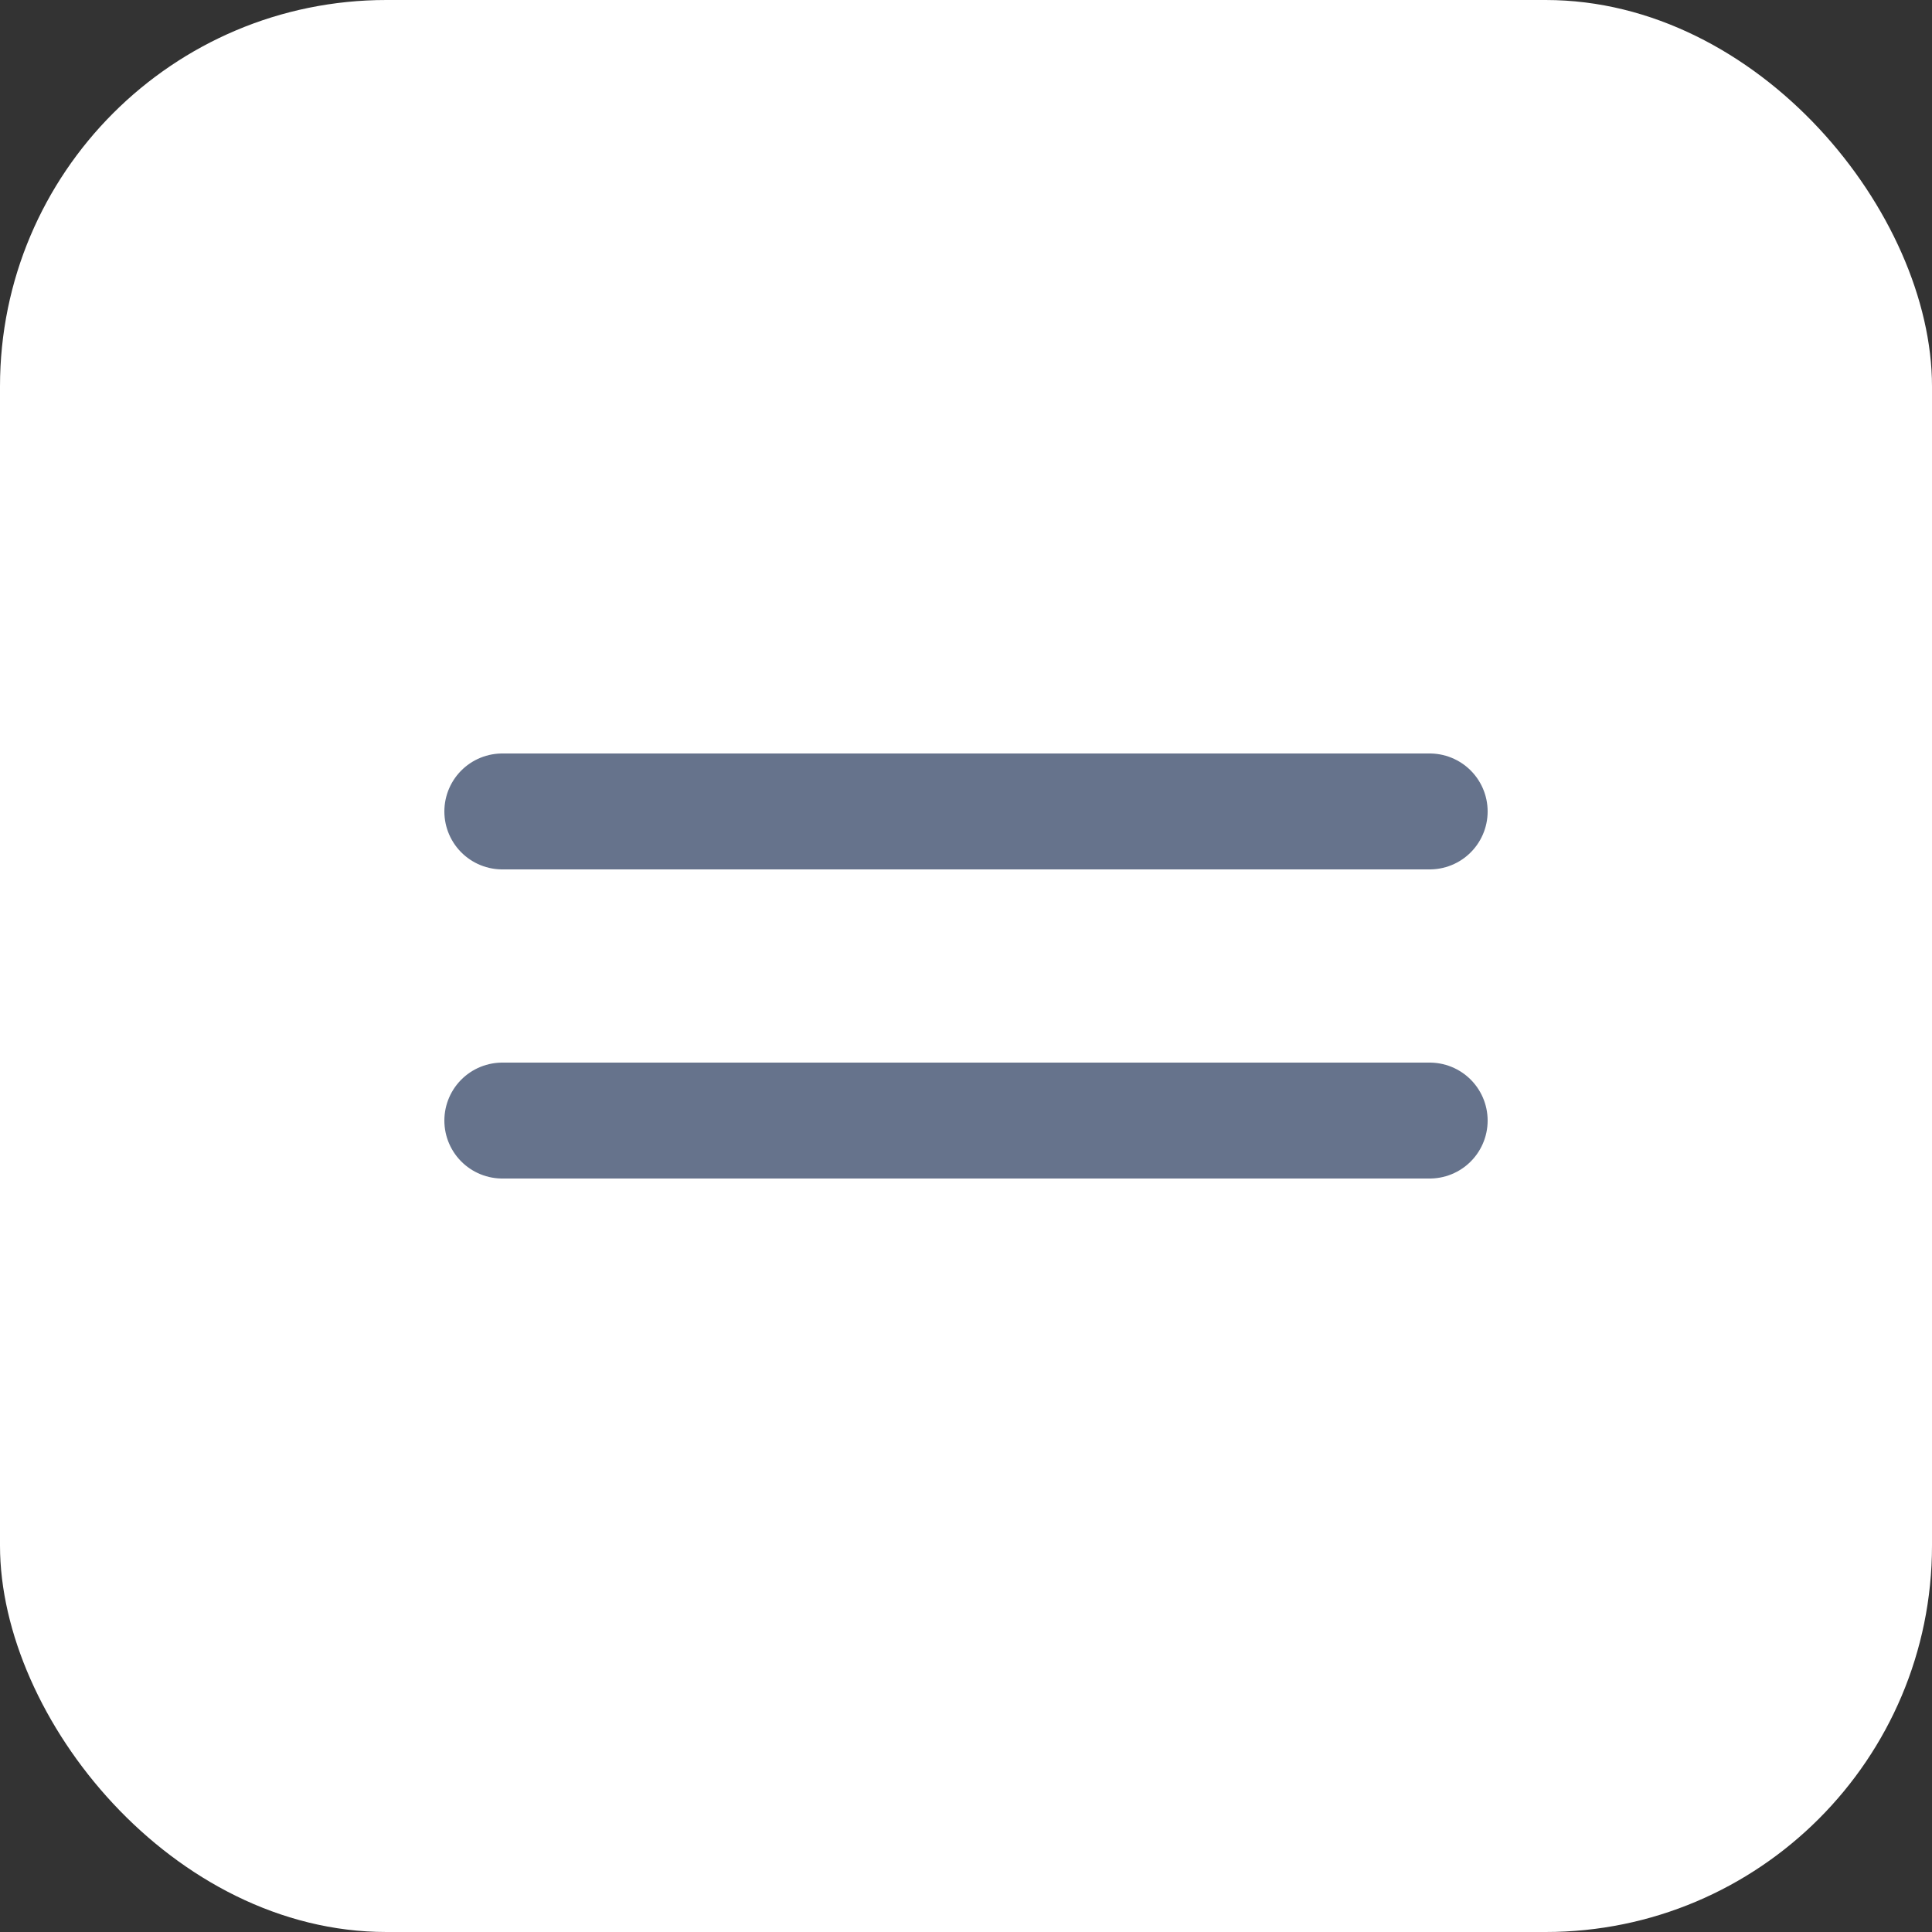
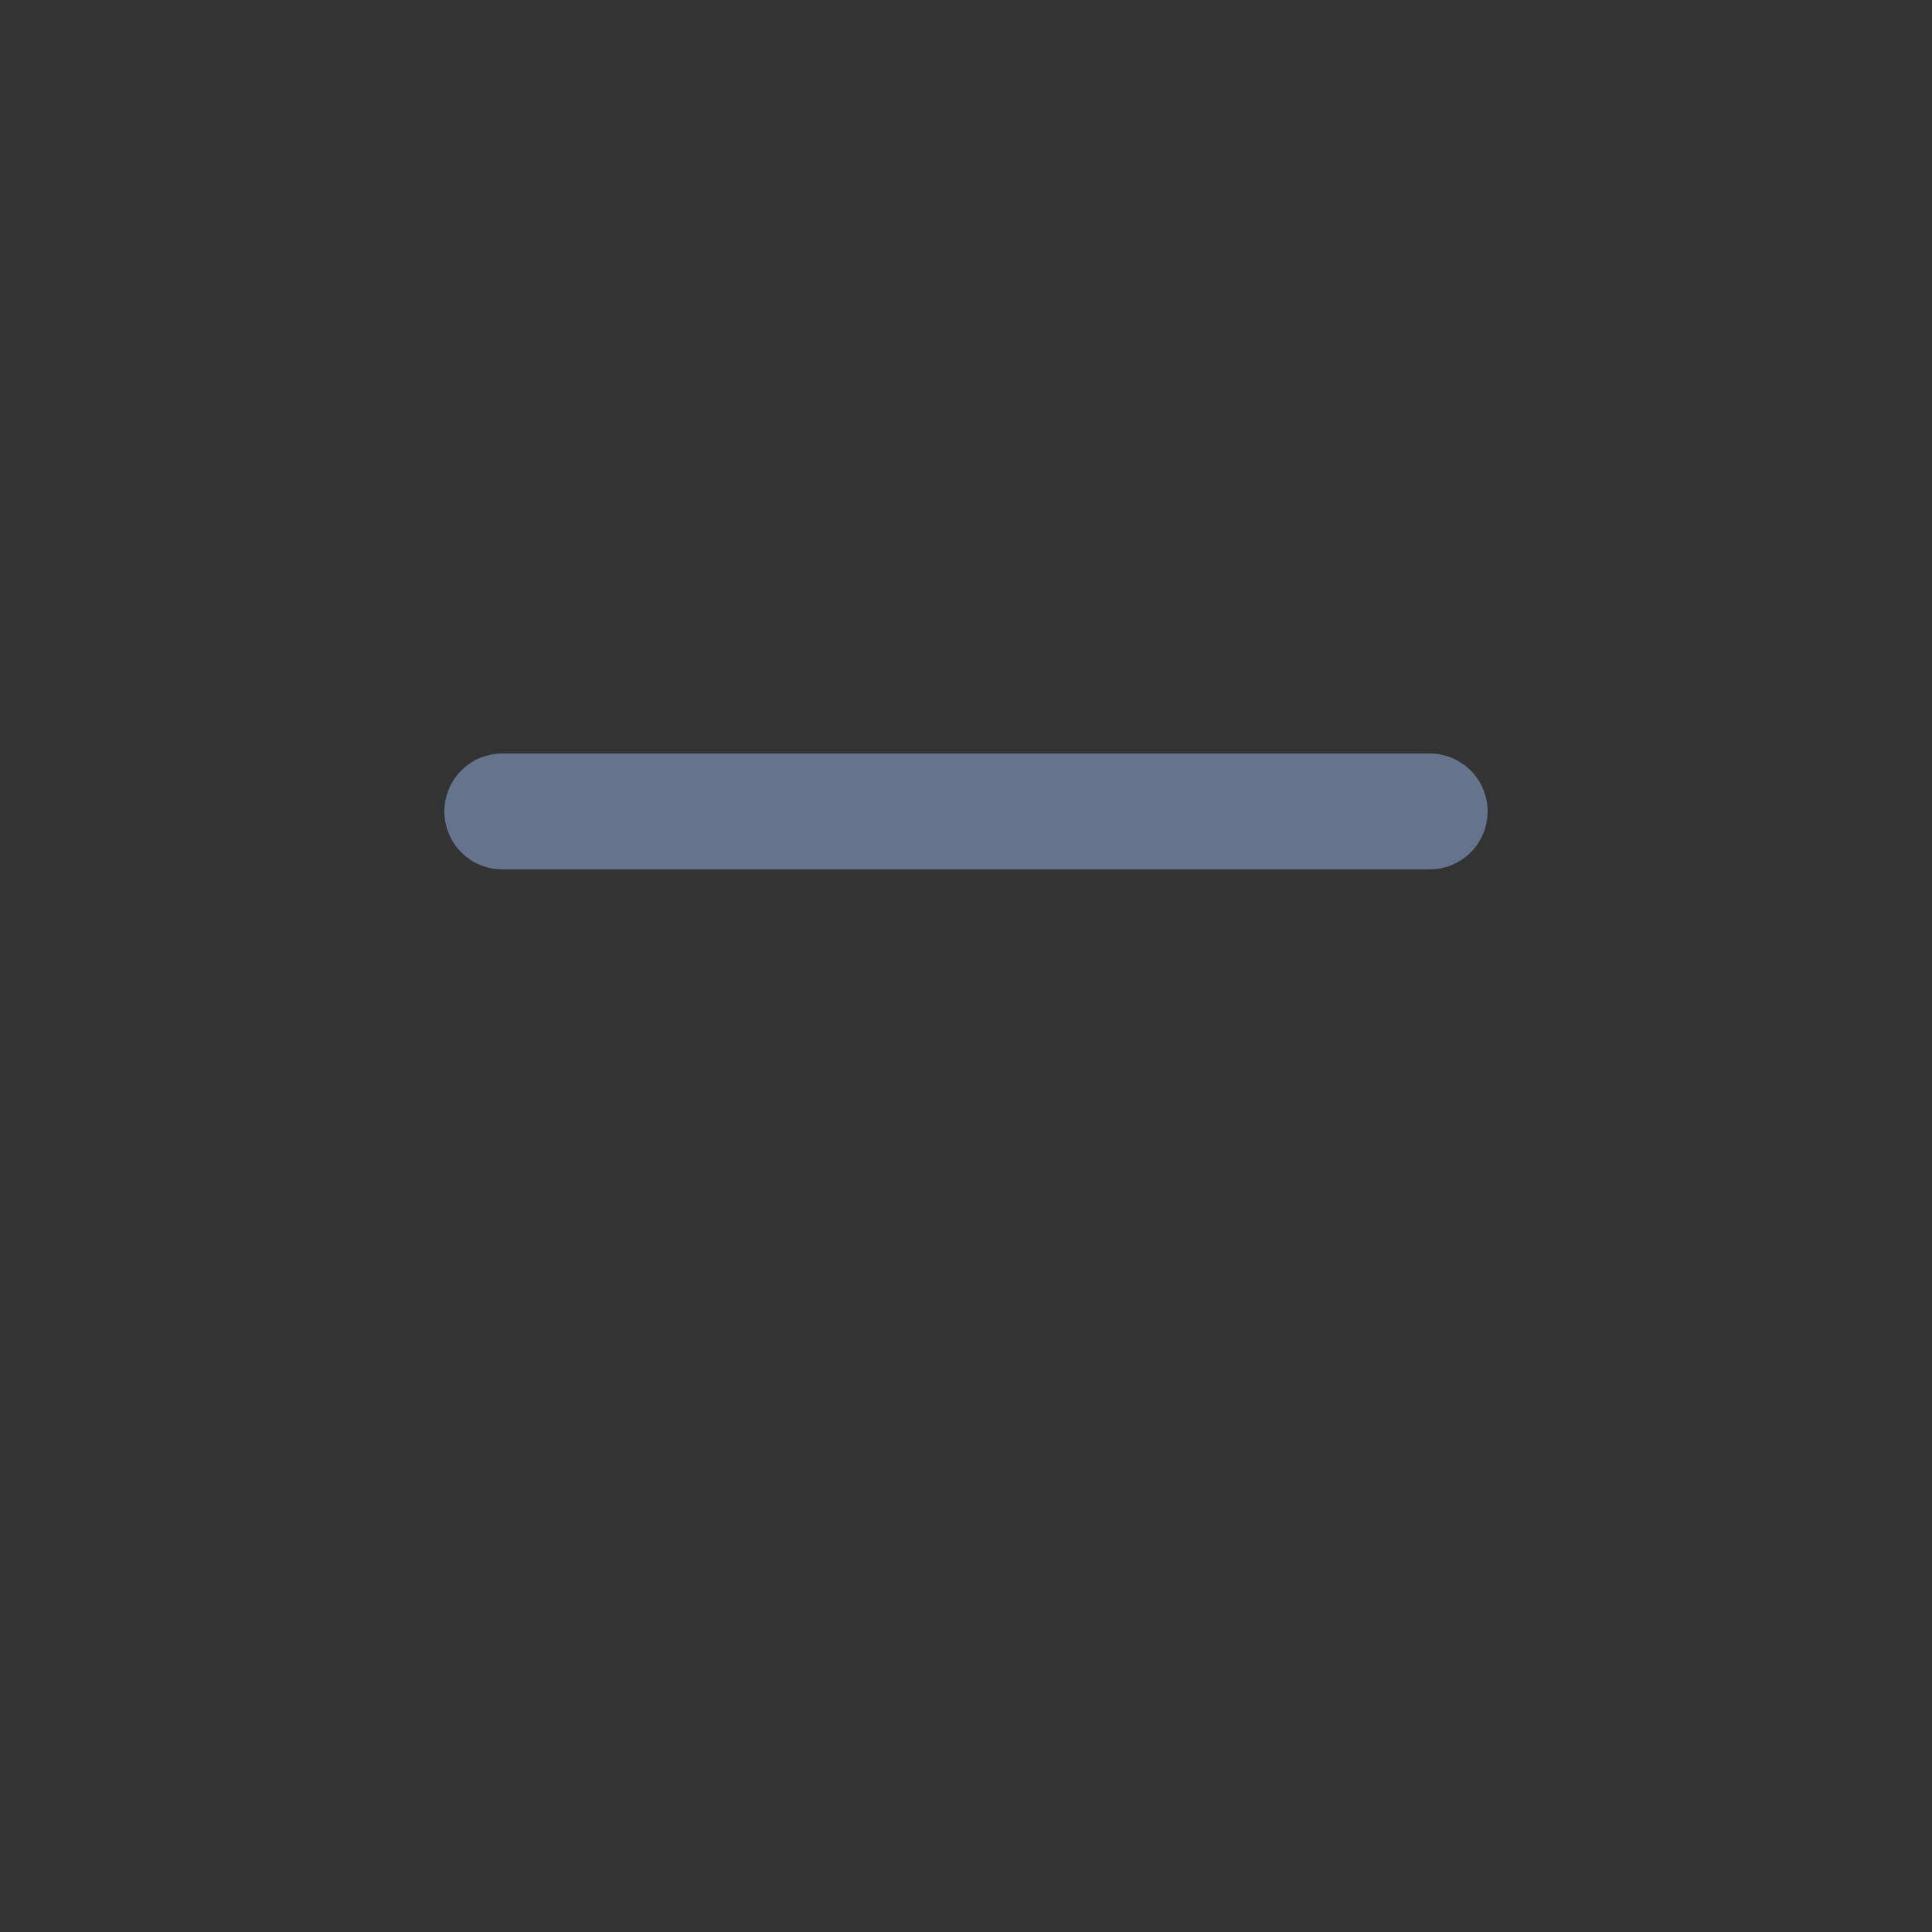
<svg xmlns="http://www.w3.org/2000/svg" width="50" height="50" viewBox="0 0 50 50" fill="none">
  <rect x="0" y="0" width="50" height="50" fill="#333333" stroke="none" />
-   <rect width="50" height="50" rx="10" fill="white" />
  <path d="M13 21H37" stroke="#66738C" stroke-width="3" stroke-linecap="round" />
-   <path d="M13 29H37" stroke="#66738C" stroke-width="3" stroke-linecap="round" />
</svg>